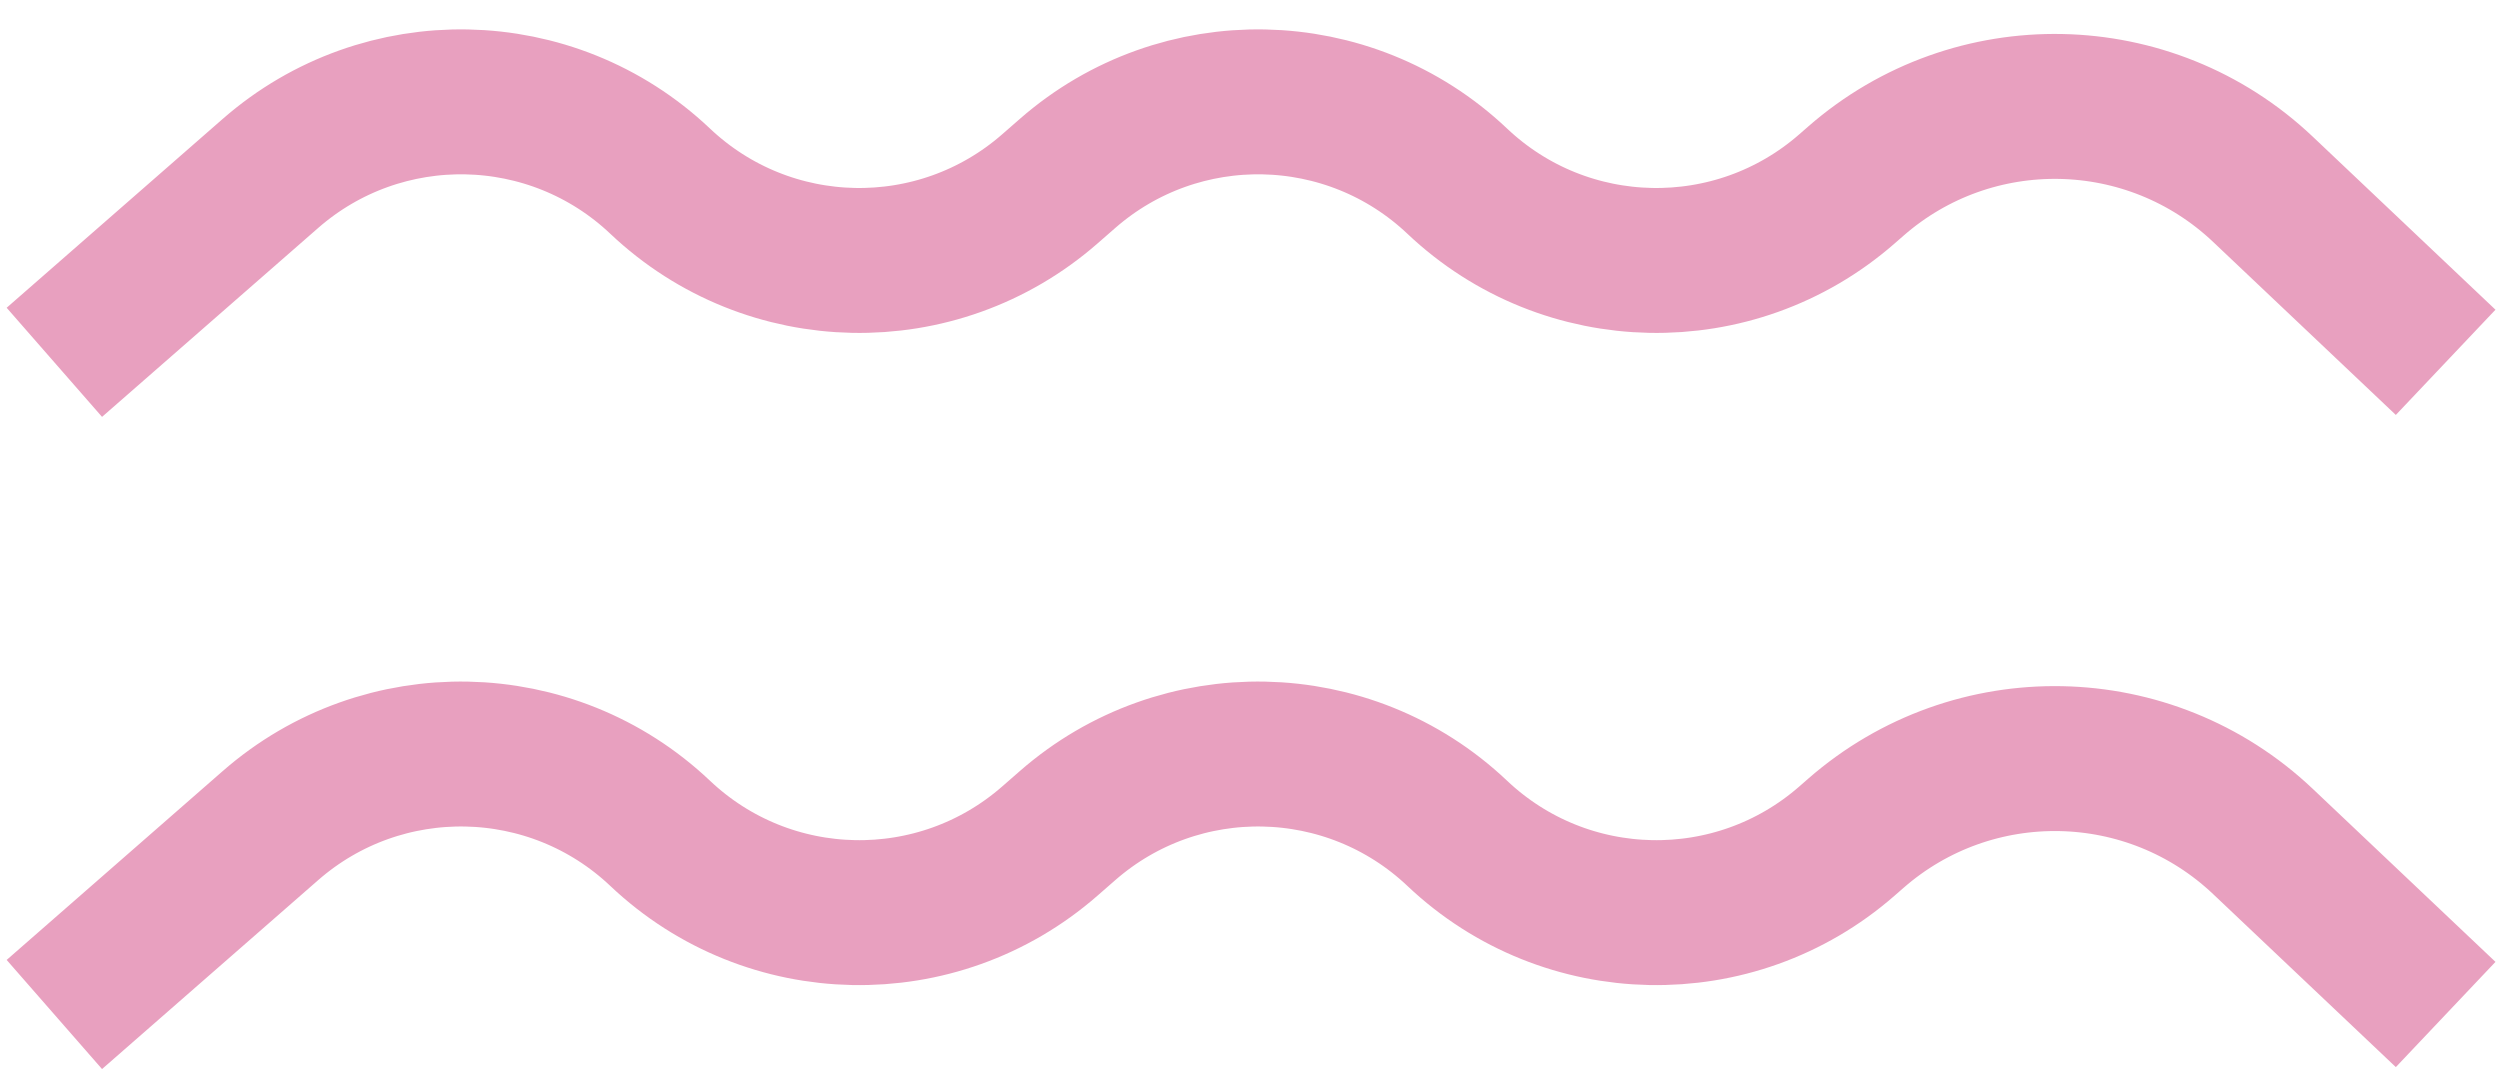
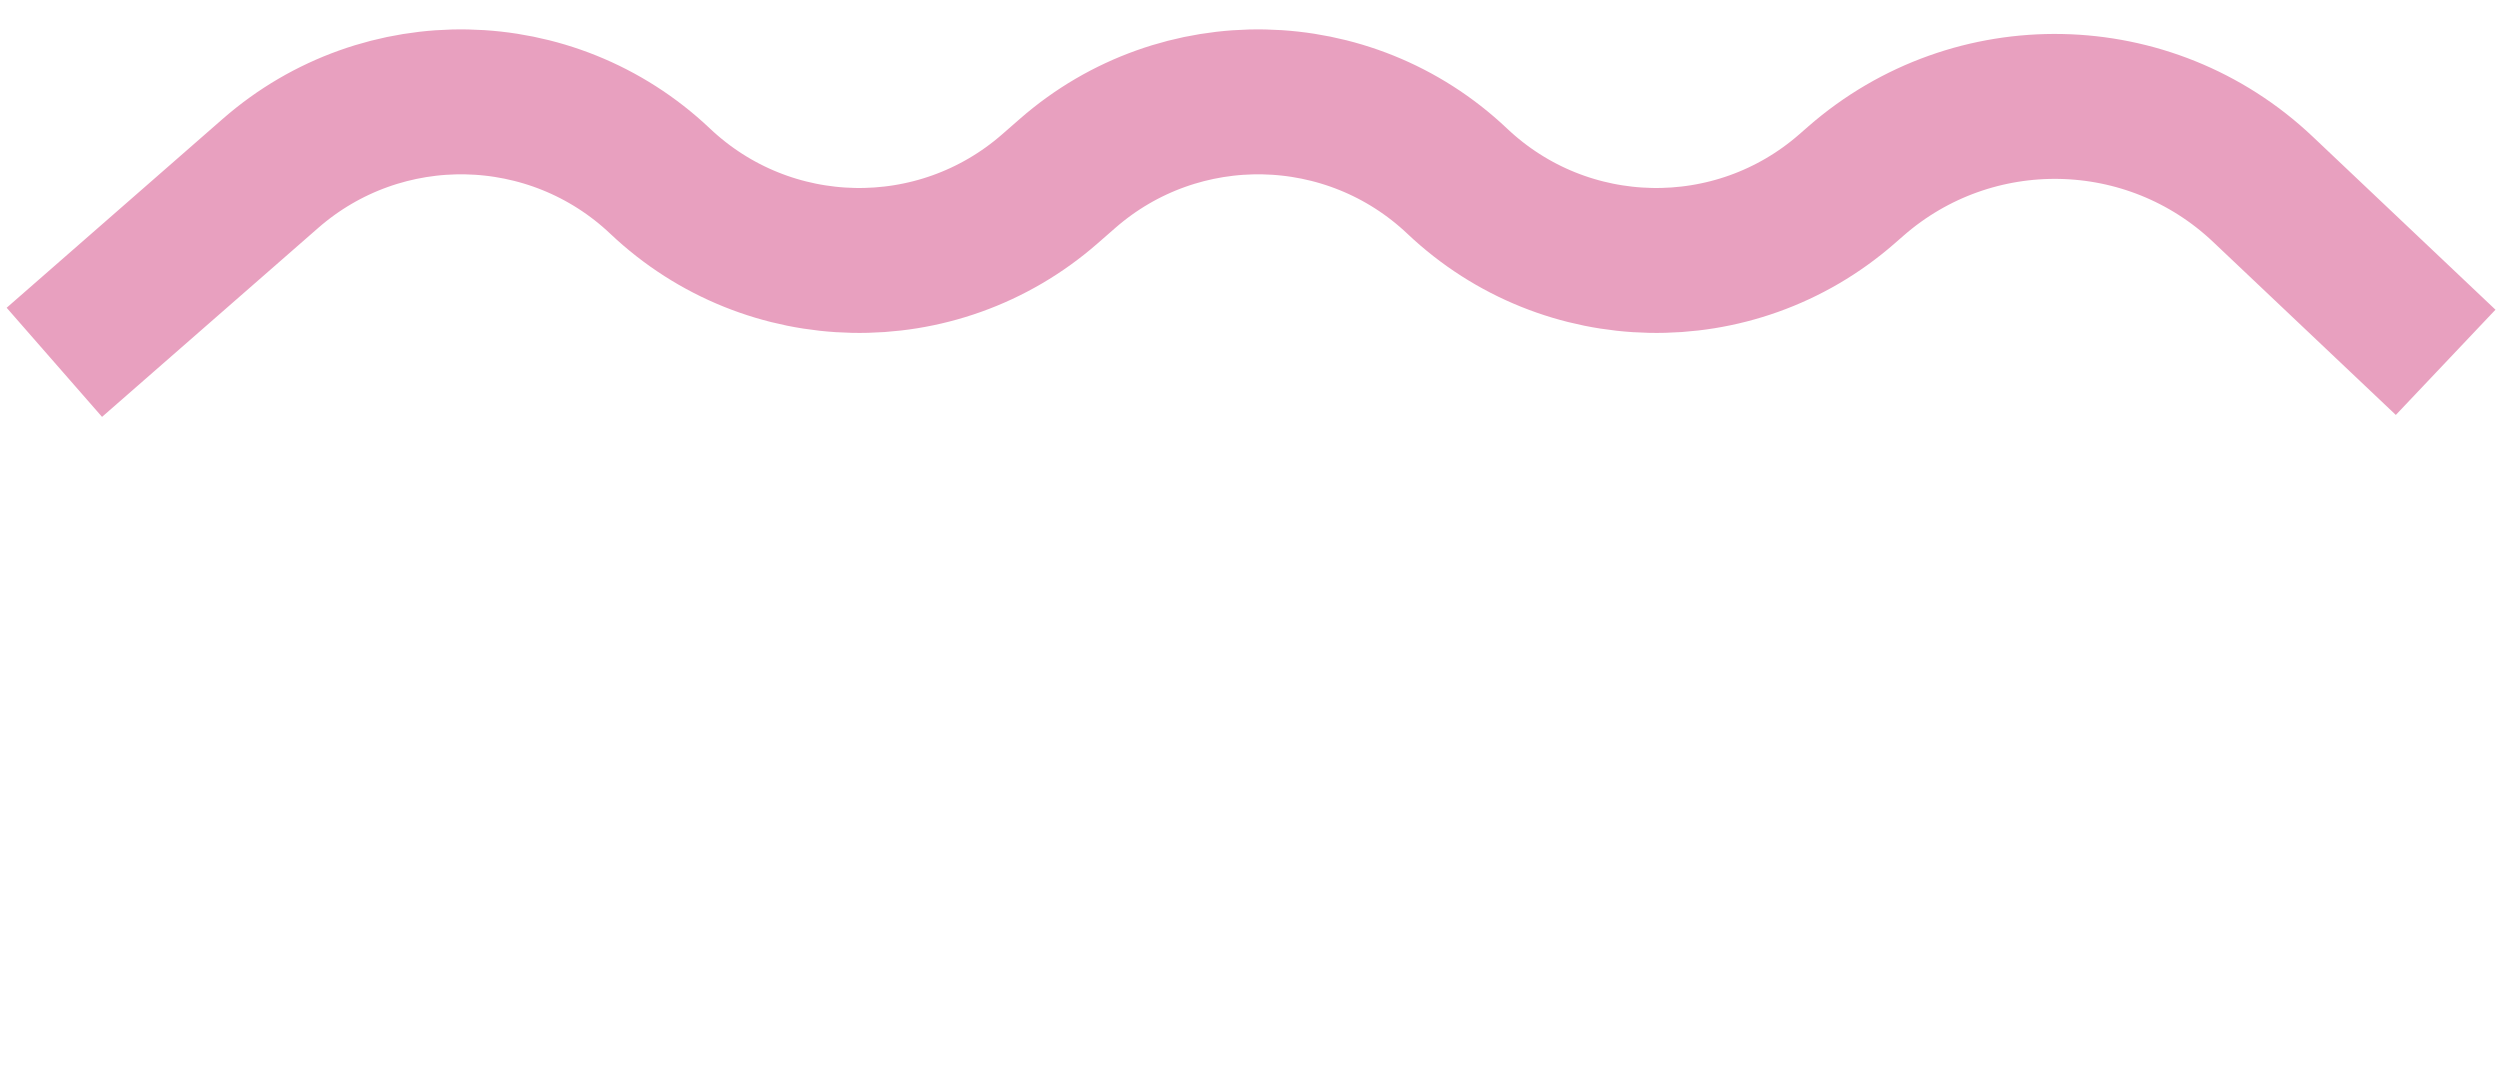
<svg xmlns="http://www.w3.org/2000/svg" width="138" height="60" viewBox="0 0 138 60" fill="none">
-   <path d="M3 20L14.93 9.572C21.138 4.146 30.454 4.331 36.44 10V10C42.426 15.669 51.742 15.854 57.95 10.428L58.93 9.572C65.138 4.146 74.454 4.331 80.44 10V10C86.426 15.669 95.742 15.854 101.95 10.428L102.44 10C108.925 4.331 118.658 4.525 124.913 10.448L135 20" stroke="#E8A0BF" stroke-width="8" />
-   <path d="M3 56L14.93 45.572C21.138 40.145 30.454 40.331 36.44 46V46C42.426 51.669 51.742 51.855 57.95 46.428L58.93 45.572C65.138 40.145 74.454 40.331 80.44 46V46C86.426 51.669 95.742 51.855 101.95 46.428L102.44 46C108.925 40.331 118.658 40.525 124.913 46.448L135 56" stroke="#E8A0BF" stroke-width="8" />
+   <path d="M3 20L14.93 9.572C21.138 4.146 30.454 4.331 36.44 10C42.426 15.669 51.742 15.854 57.95 10.428L58.93 9.572C65.138 4.146 74.454 4.331 80.44 10V10C86.426 15.669 95.742 15.854 101.95 10.428L102.44 10C108.925 4.331 118.658 4.525 124.913 10.448L135 20" stroke="#E8A0BF" stroke-width="8" />
</svg>